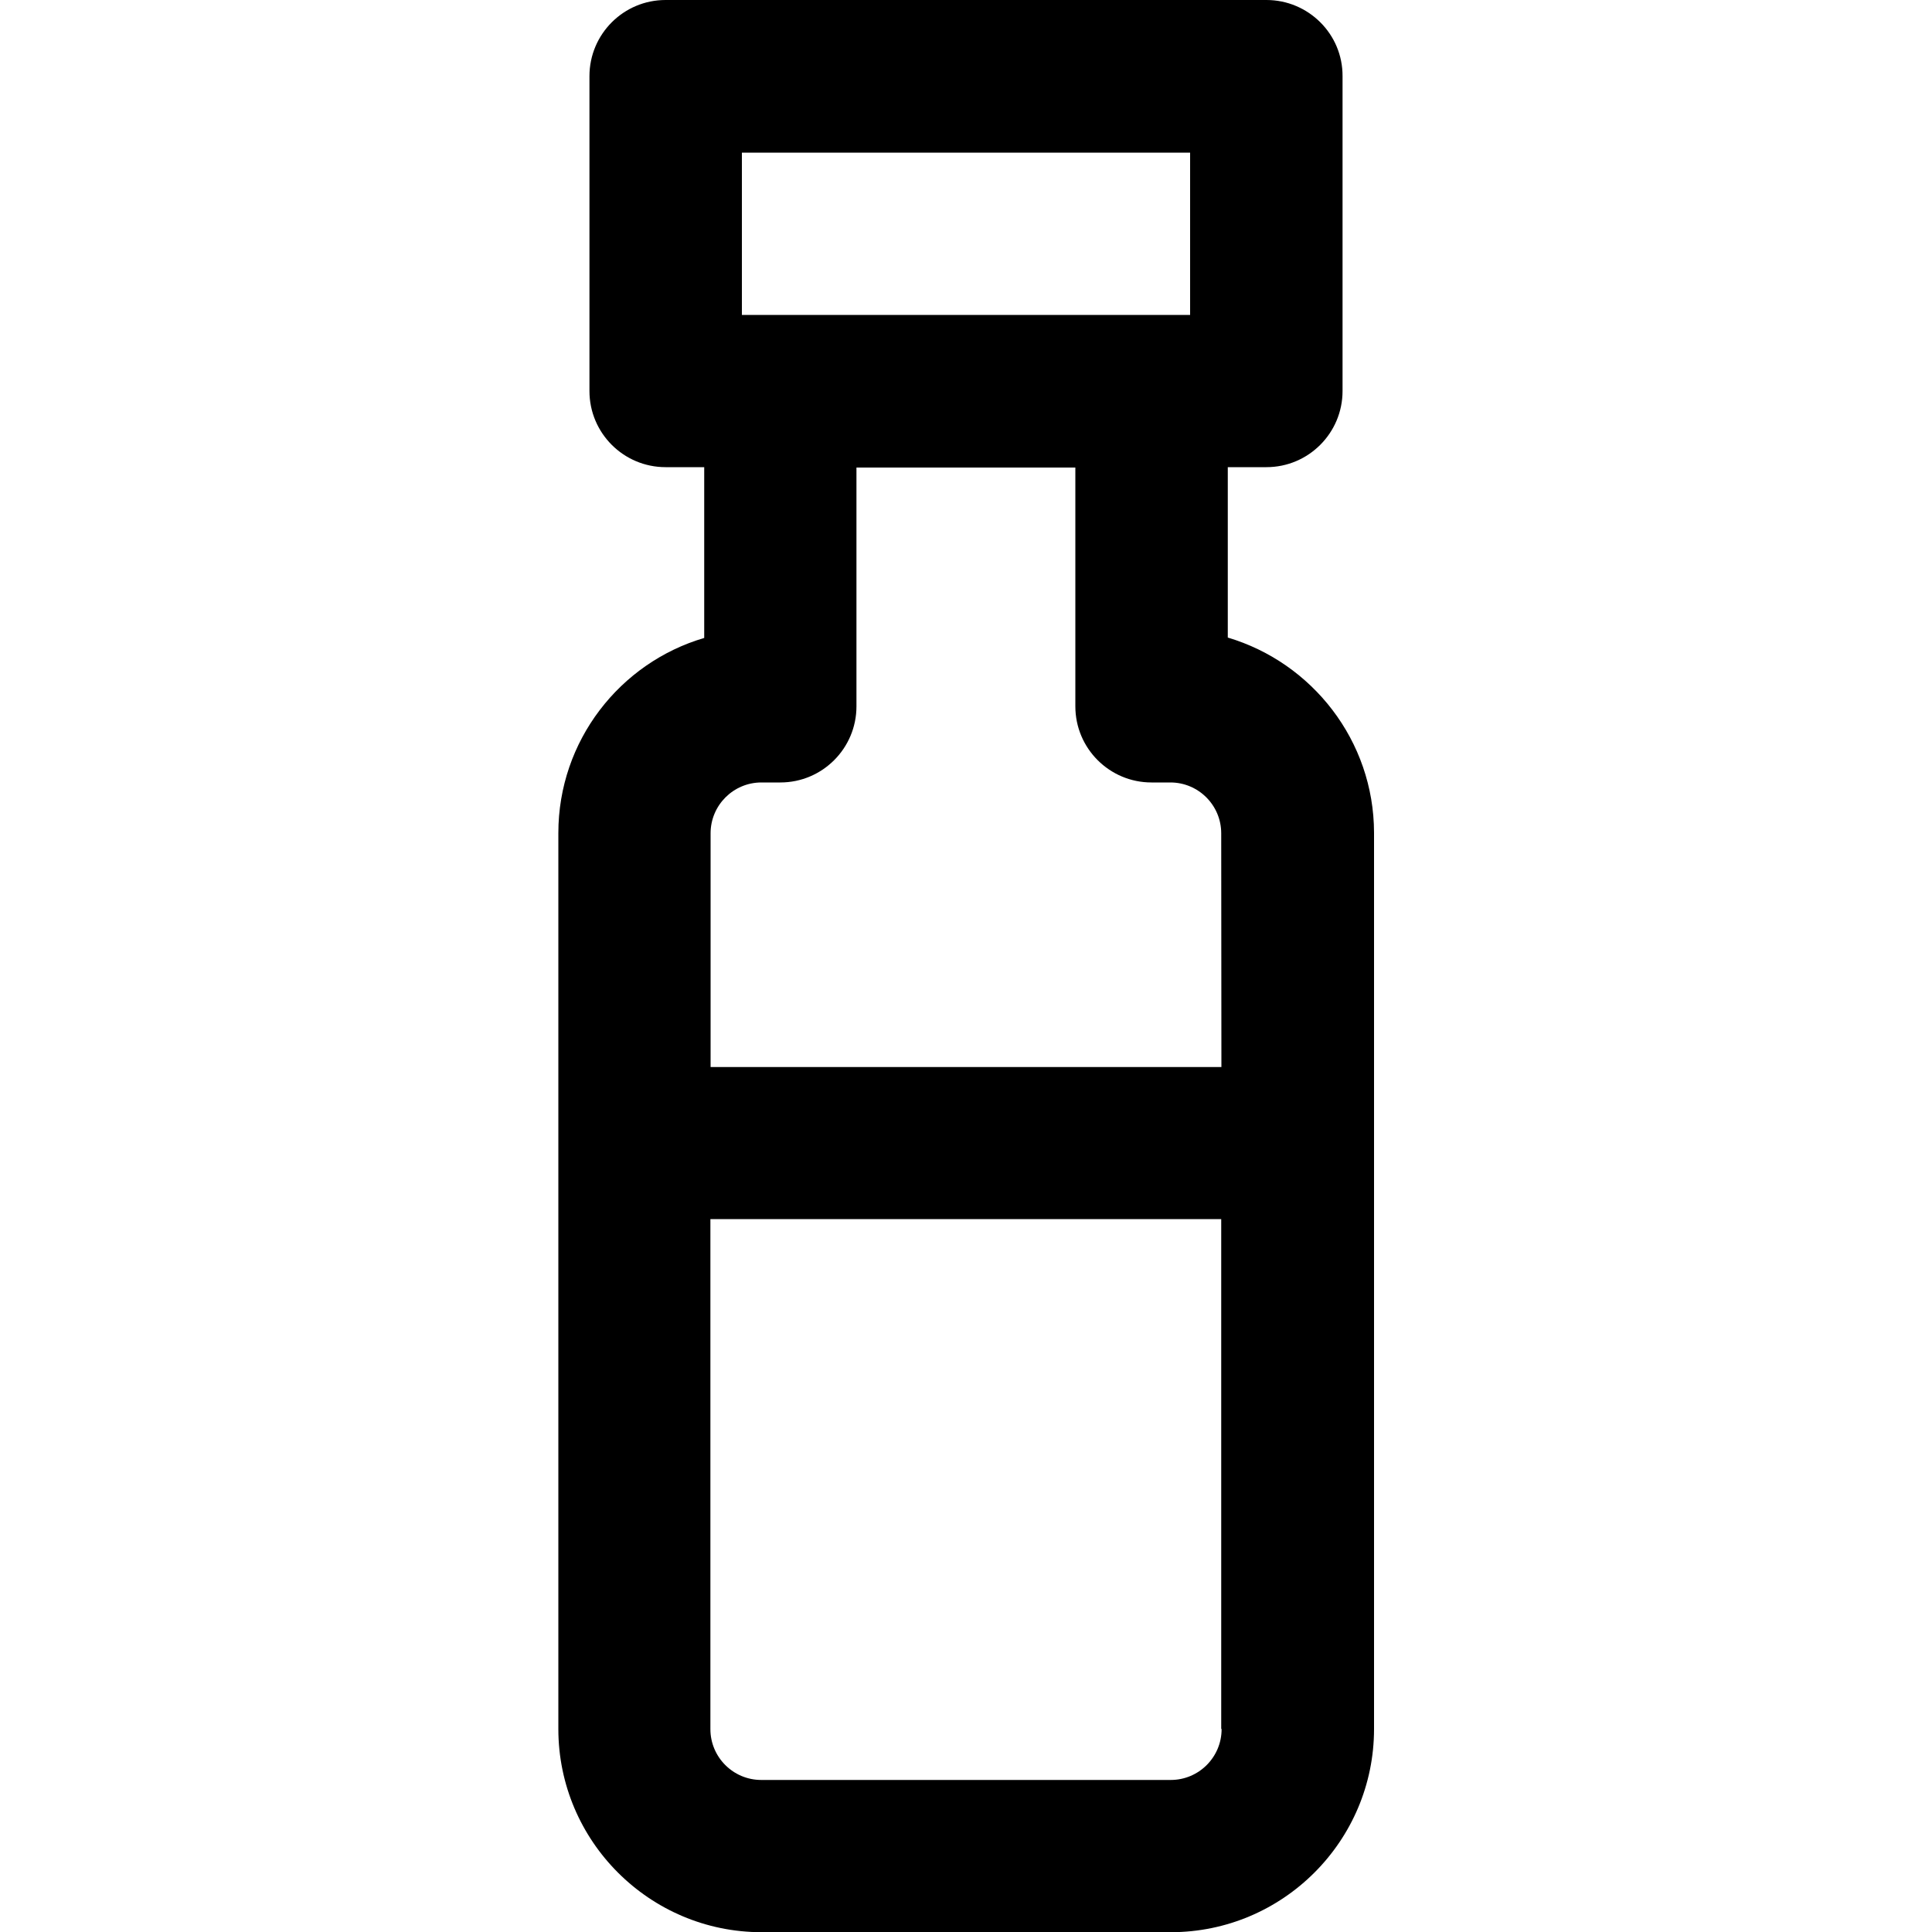
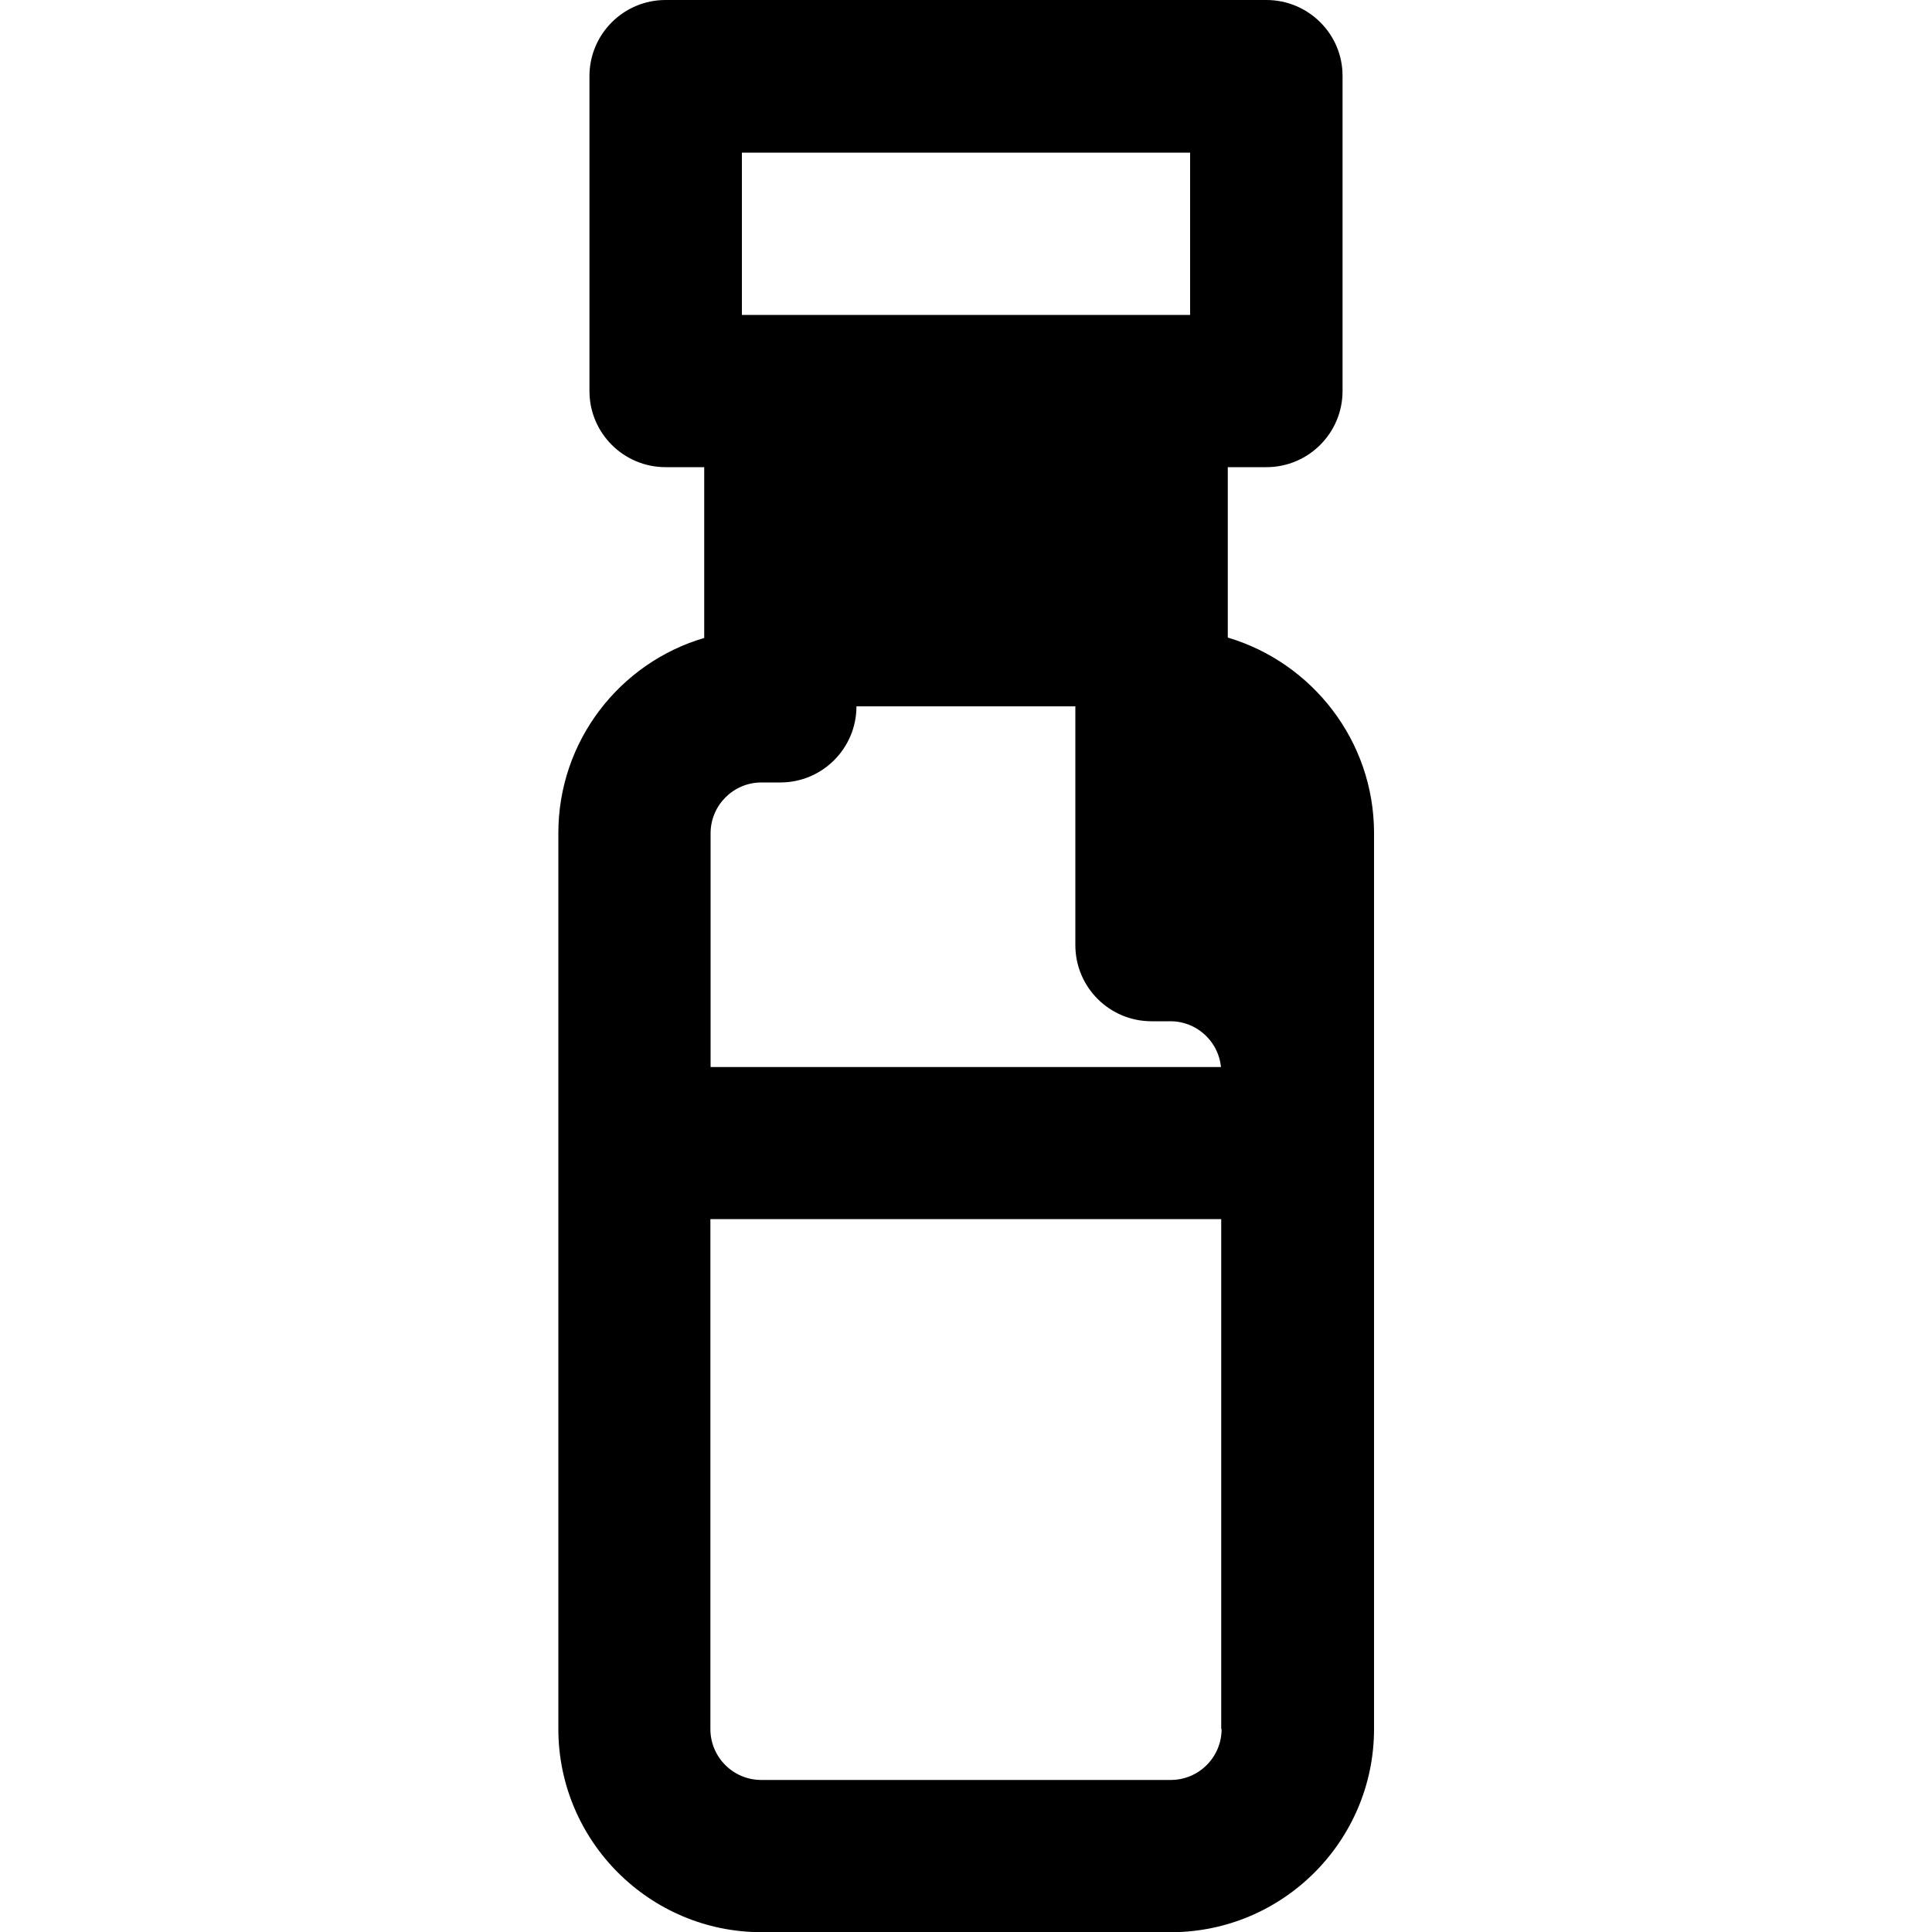
<svg xmlns="http://www.w3.org/2000/svg" viewBox="0 0 100 100">
-   <path d="M63.55 33.02v-8.84h2c2.18 0 3.94-1.77 3.94-3.94V3.94C69.5 1.76 67.72 0 65.55 0h-31.1c-2.18 0-3.94 1.77-3.94 3.94v16.3c0 2.18 1.77 3.94 3.94 3.94h2v8.84c-4.36 1.28-7.55 5.32-7.55 10.1v46.37c0 5.8 4.72 10.52 10.52 10.52H60.6c5.8 0 10.52-4.72 10.52-10.52V43.1c-.01-4.76-3.2-8.8-7.57-10.1zM38.4 7.9h23.2v8.4c-8.33 0 4.84 0-23.2 0V7.9zm24.83 81.6c0 1.45-1.18 2.63-2.63 2.63H39.4c-1.45 0-2.63-1.18-2.63-2.63V63.1h26.44v26.38zm0-34.27H36.78v-12.1c0-1.45 1.18-2.63 2.63-2.63h.98c2.18 0 3.94-1.77 3.94-3.94V24.2h11.33v12.36c0 2.18 1.77 3.94 3.94 3.94h.98c1.45 0 2.63 1.18 2.63 2.63l.01 12.1z" />
+   <path d="M63.55 33.02v-8.84h2c2.18 0 3.94-1.77 3.94-3.94V3.94C69.5 1.76 67.72 0 65.55 0h-31.1c-2.18 0-3.94 1.77-3.94 3.94v16.3c0 2.18 1.77 3.94 3.94 3.94h2v8.84c-4.36 1.28-7.55 5.32-7.55 10.1v46.37c0 5.8 4.72 10.52 10.52 10.52H60.6c5.8 0 10.52-4.72 10.52-10.52V43.1c-.01-4.76-3.2-8.8-7.57-10.1zM38.4 7.9h23.2v8.4c-8.33 0 4.84 0-23.2 0V7.9zm24.83 81.6c0 1.45-1.18 2.63-2.63 2.63H39.4c-1.45 0-2.63-1.18-2.63-2.63V63.1h26.44v26.38zm0-34.27H36.78v-12.1c0-1.45 1.18-2.63 2.63-2.63h.98c2.18 0 3.94-1.77 3.94-3.94h11.33v12.36c0 2.18 1.77 3.94 3.94 3.94h.98c1.45 0 2.63 1.18 2.63 2.63l.01 12.1z" />
</svg>